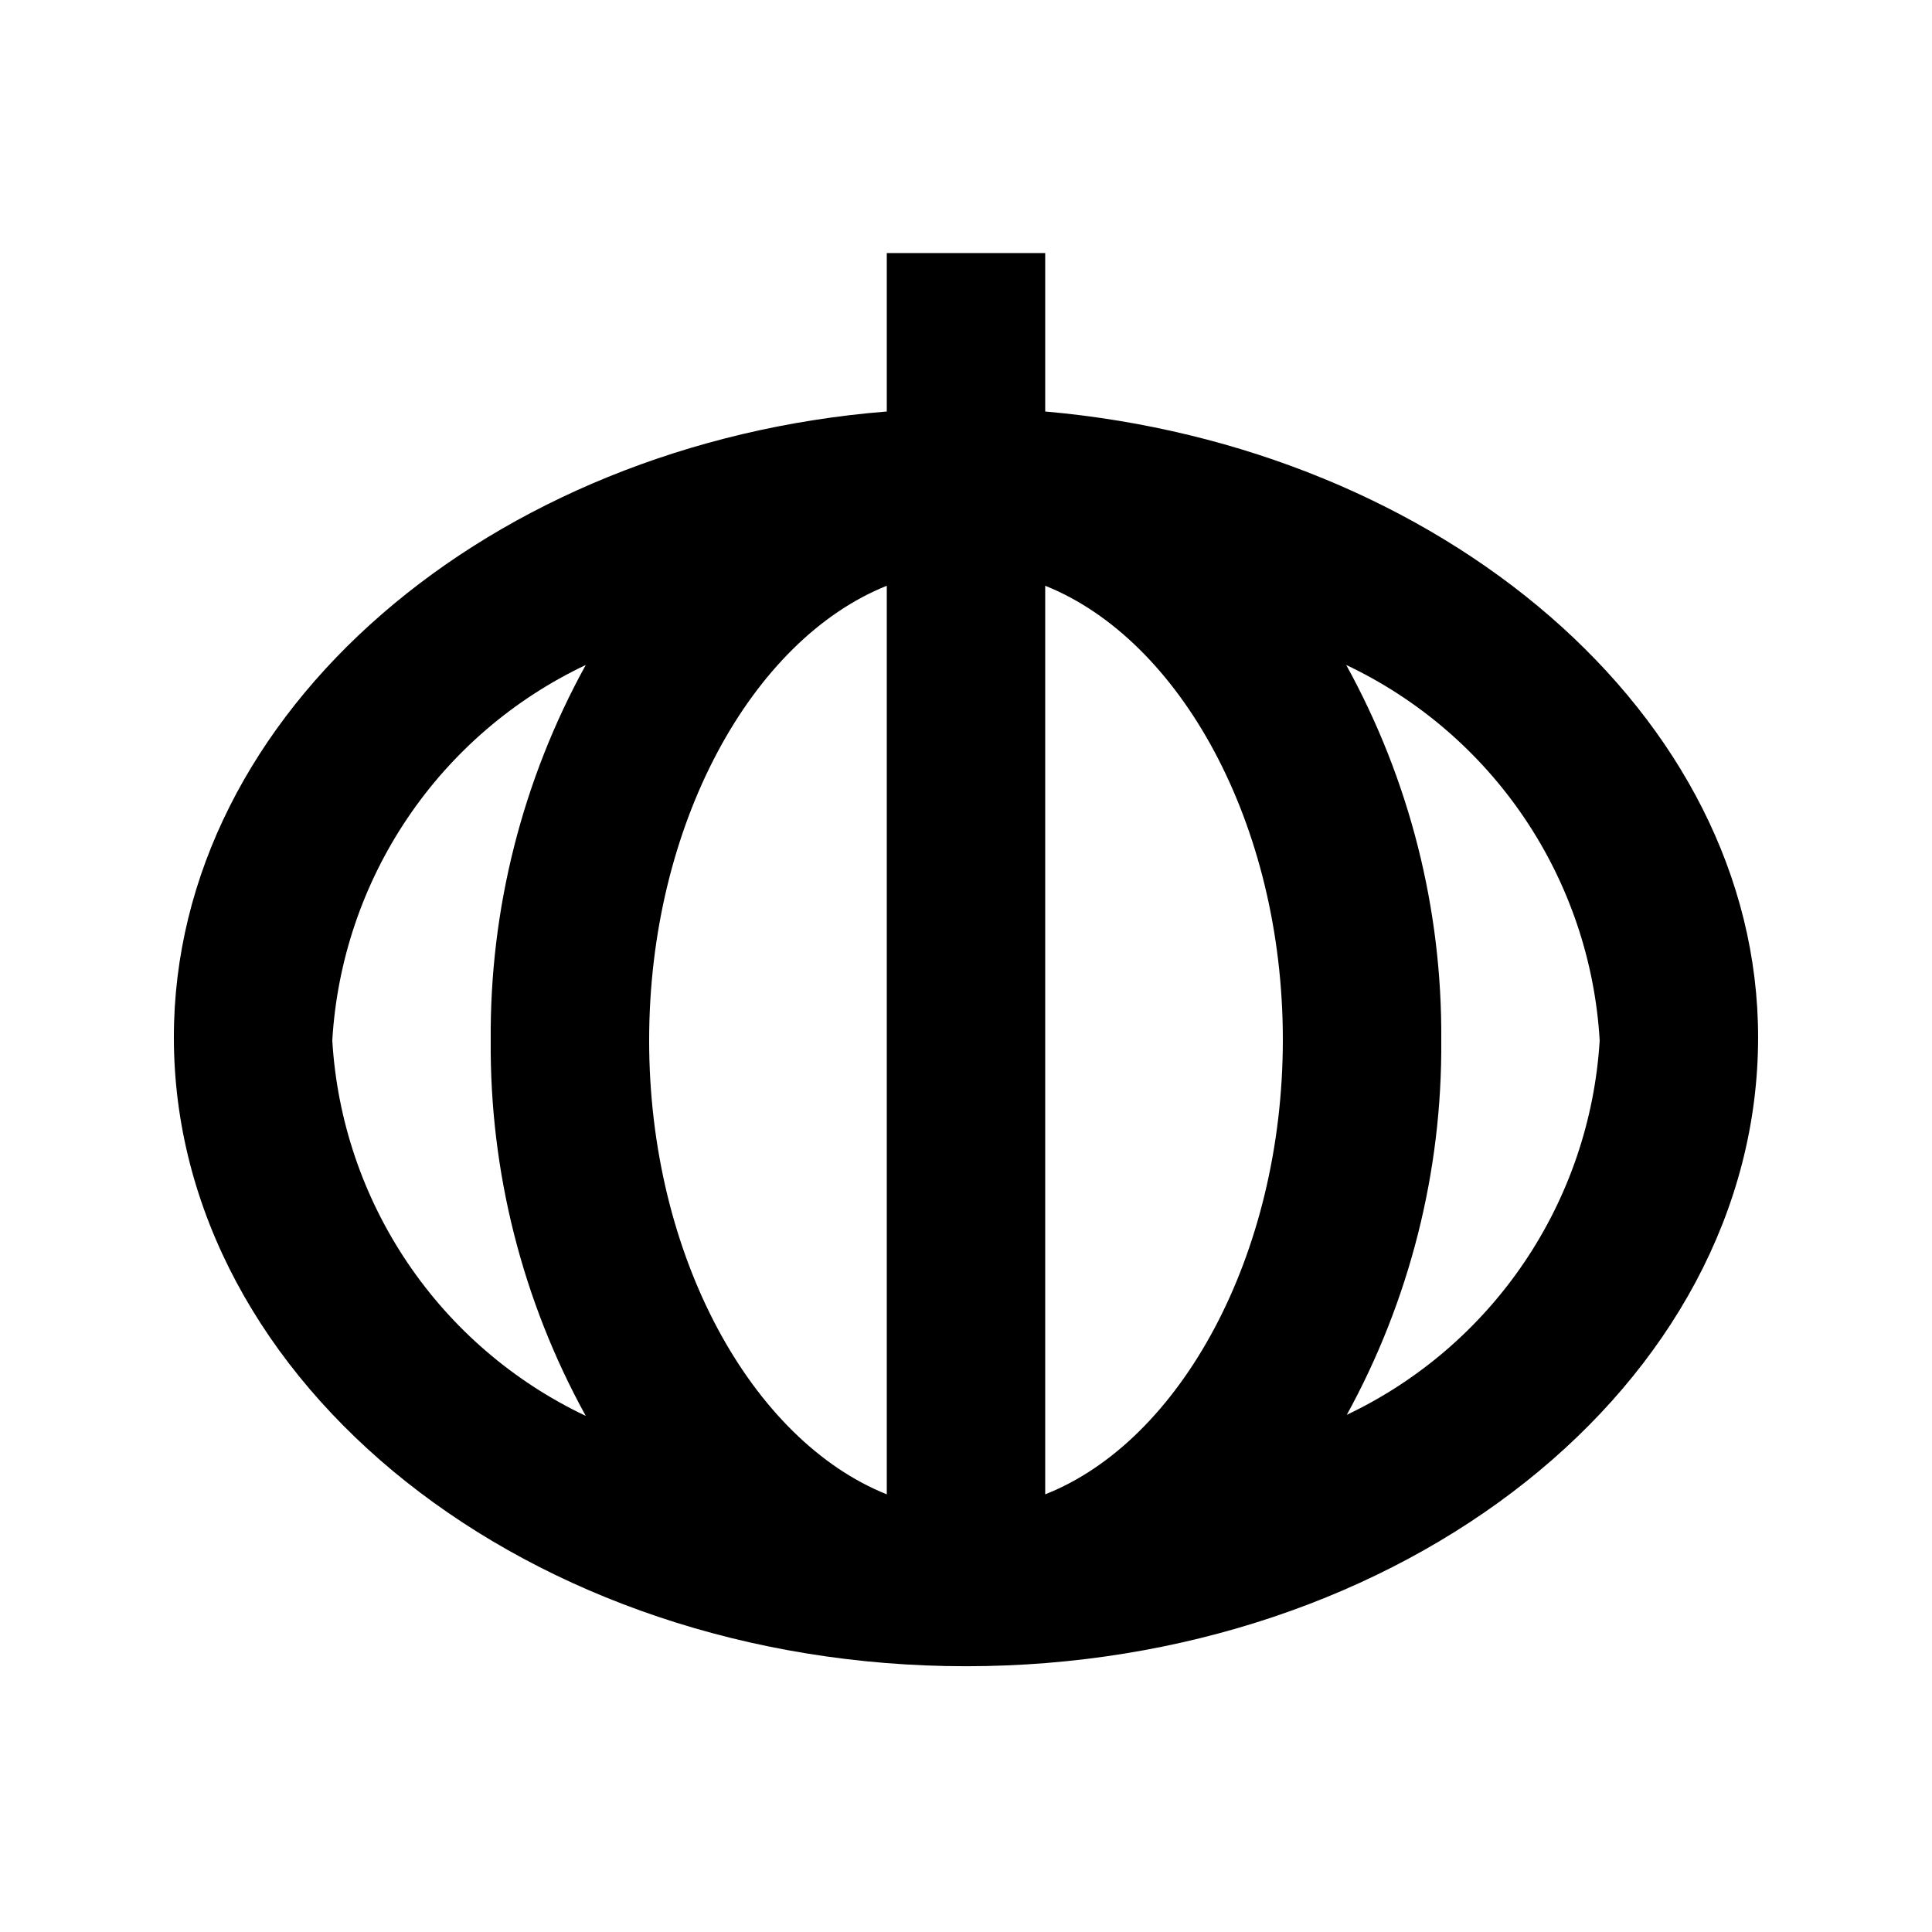
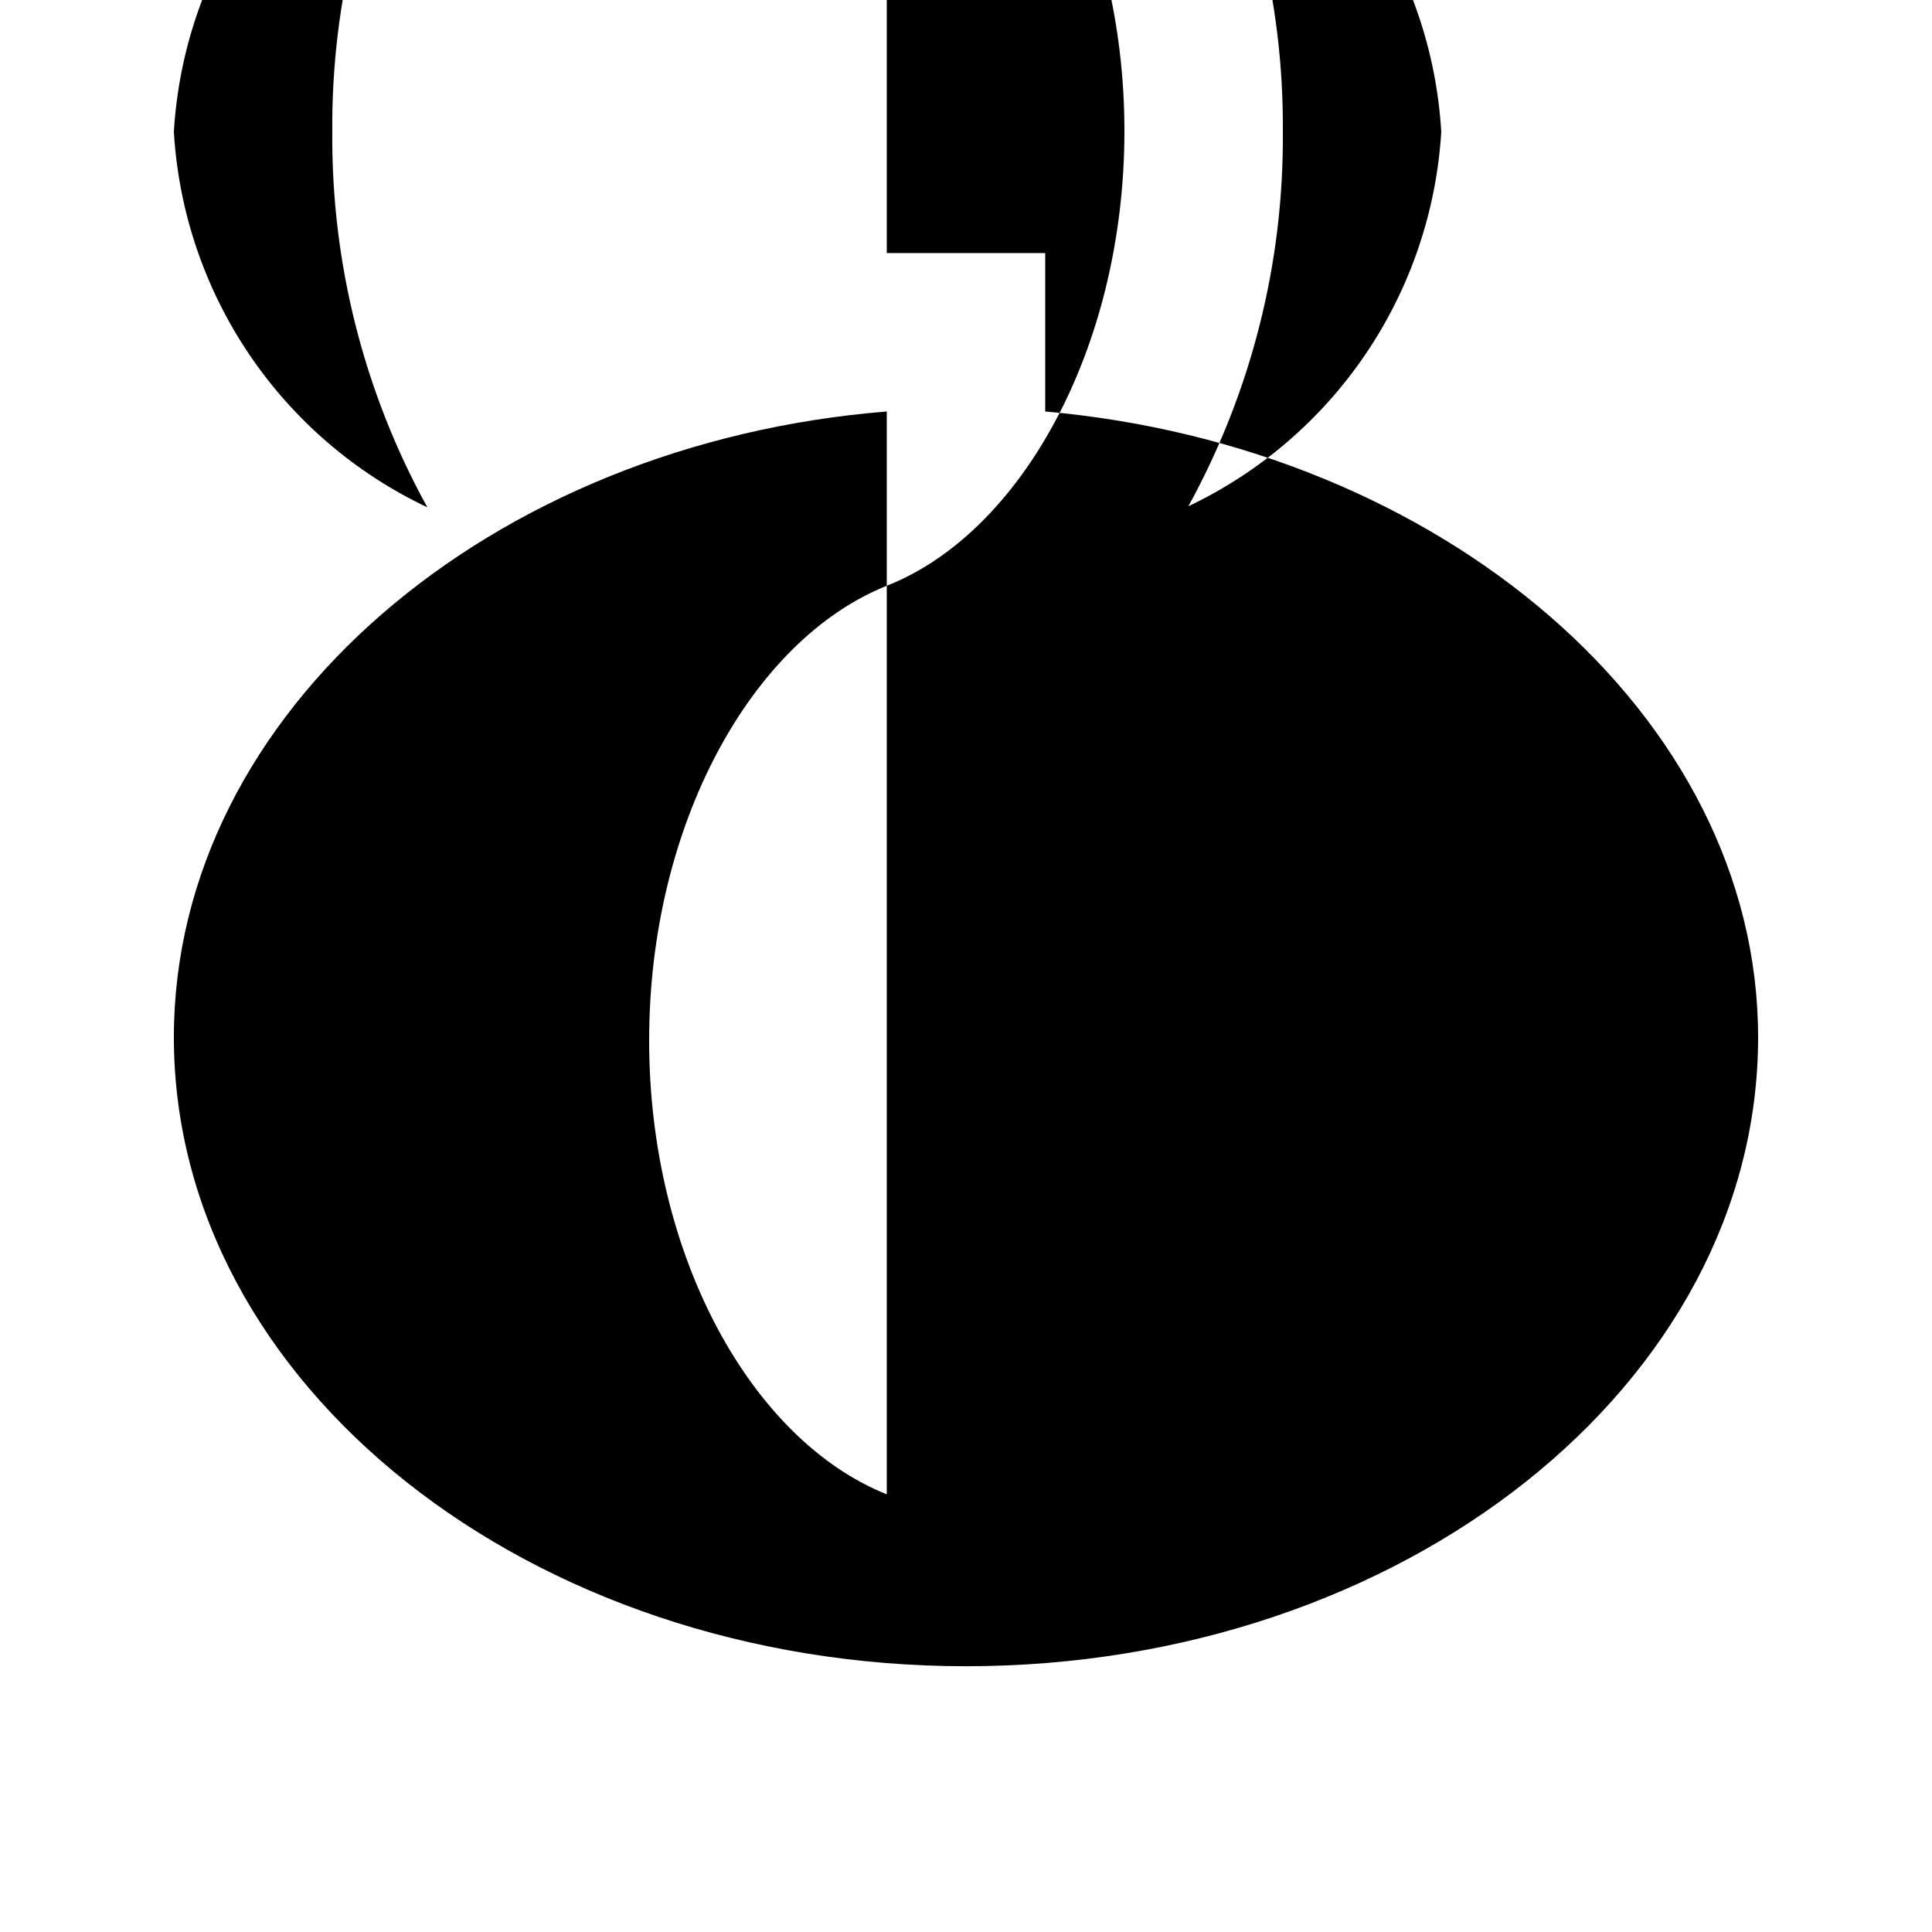
<svg xmlns="http://www.w3.org/2000/svg" fill="#000000" width="800px" height="800px" version="1.1" viewBox="144 144 512 512">
-   <path d="m420.99 253.05v-41.984h-41.984v41.984c-104.96 8.398-188.93 79.559-188.93 165.84 0 91.945 94.254 166.68 209.92 166.68s209.92-74.73 209.92-166.68c-0.004-85.438-83.973-156.6-188.93-165.84zm-41.984 46.184v240.78c-35.688-14.273-62.977-62.977-62.977-120.29 0-57.309 27.289-106.22 62.977-120.49zm41.984 240.78v-240.78c35.688 14.273 62.977 62.977 62.977 120.29-0.004 57.305-27.293 106.43-62.977 120.49zm-188.93-120.29c1.246-21.086 8.137-41.445 19.957-58.953 11.816-17.508 28.125-31.512 47.219-40.547-16.793 30.457-25.469 64.723-25.191 99.5-0.277 34.781 8.398 69.043 25.191 99.504-19.094-9.039-35.402-23.043-47.219-40.551-11.82-17.504-18.711-37.867-19.957-58.953zm268.7 99.504c16.789-30.461 25.465-64.723 25.188-99.504 0.277-34.777-8.398-69.043-25.188-99.5 19.09 9.035 35.398 23.039 47.219 40.547 11.816 17.508 18.711 37.867 19.953 58.953-1.281 21.051-8.191 41.367-20.008 58.836-11.816 17.465-28.105 31.438-47.164 40.457z" />
+   <path d="m420.99 253.05v-41.984h-41.984v41.984c-104.96 8.398-188.93 79.559-188.93 165.84 0 91.945 94.254 166.68 209.92 166.68s209.92-74.73 209.92-166.68c-0.004-85.438-83.973-156.6-188.93-165.84zm-41.984 46.184v240.78c-35.688-14.273-62.977-62.977-62.977-120.29 0-57.309 27.289-106.22 62.977-120.49zv-240.78c35.688 14.273 62.977 62.977 62.977 120.29-0.004 57.305-27.293 106.43-62.977 120.49zm-188.93-120.29c1.246-21.086 8.137-41.445 19.957-58.953 11.816-17.508 28.125-31.512 47.219-40.547-16.793 30.457-25.469 64.723-25.191 99.5-0.277 34.781 8.398 69.043 25.191 99.504-19.094-9.039-35.402-23.043-47.219-40.551-11.82-17.504-18.711-37.867-19.957-58.953zm268.7 99.504c16.789-30.461 25.465-64.723 25.188-99.504 0.277-34.777-8.398-69.043-25.188-99.5 19.09 9.035 35.398 23.039 47.219 40.547 11.816 17.508 18.711 37.867 19.953 58.953-1.281 21.051-8.191 41.367-20.008 58.836-11.816 17.465-28.105 31.438-47.164 40.457z" />
</svg>